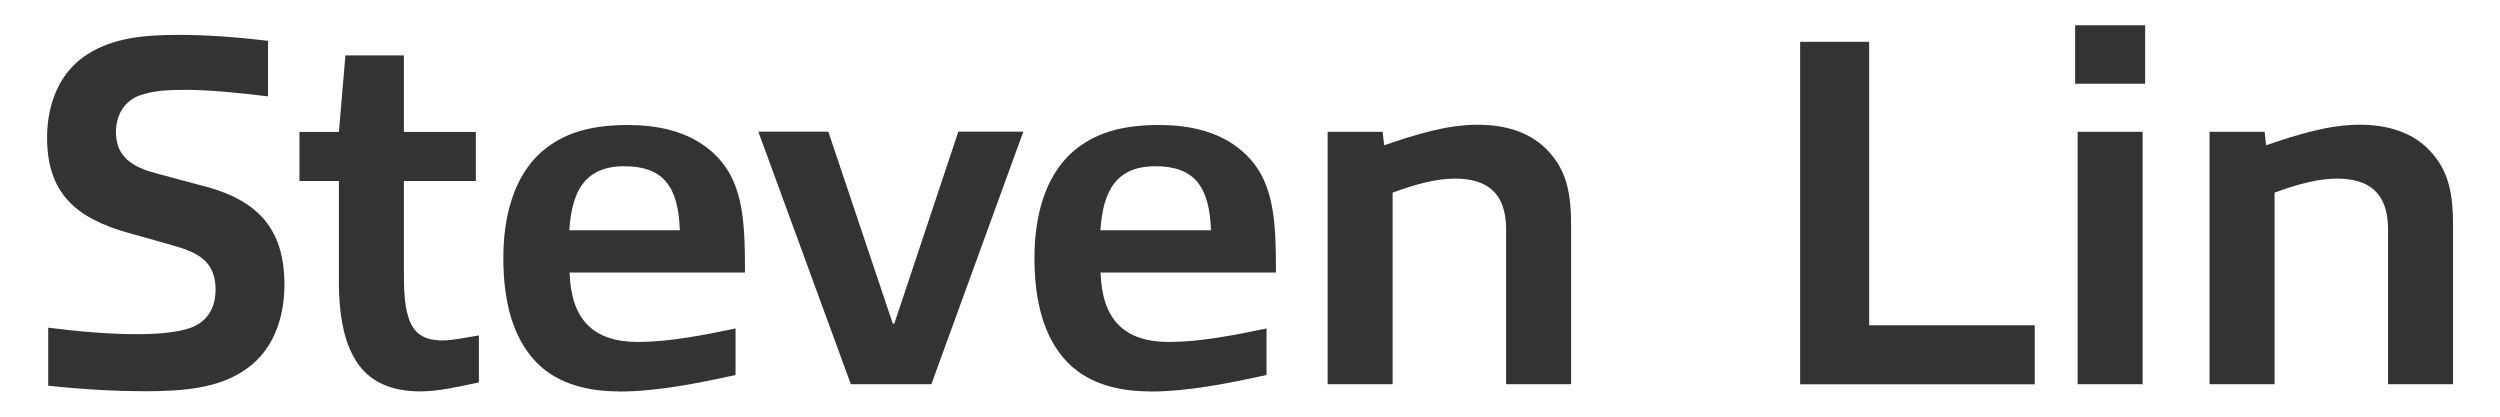
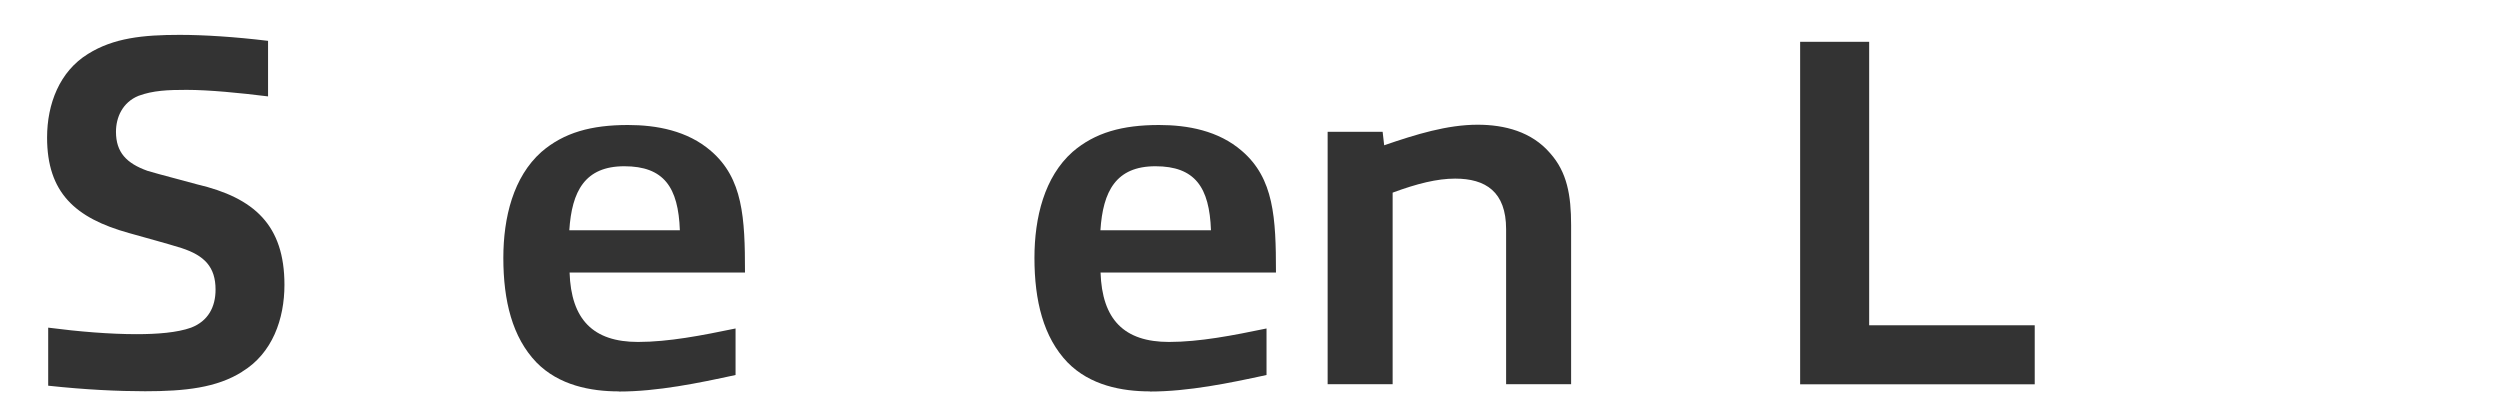
<svg xmlns="http://www.w3.org/2000/svg" id="Layer_1" version="1.1" viewBox="0 0 180 30">
  <defs>
    <style>
      .st0 {
        fill: #333;
      }
    </style>
  </defs>
  <path class="st0" d="M17.43,26.77c-1.83,1.15-4.1,1.4-6.98,1.4-1.91,0-4.32-.11-6.98-.4v-4.18c2.23.29,4.46.47,6.37.47,1.48,0,2.92-.11,3.92-.47,1.22-.47,1.76-1.48,1.76-2.74,0-1.62-.79-2.45-2.45-2.99-1.15-.36-2.52-.72-3.78-1.08-3.89-1.08-5.9-2.92-5.9-6.88,0-2.42.9-4.76,2.95-6.02,1.84-1.15,3.96-1.37,6.59-1.37,1.76,0,3.96.14,6.37.43v4c-2.02-.25-4.25-.47-5.87-.47-1.33,0-2.41.04-3.46.43-1.15.47-1.62,1.55-1.62,2.59,0,1.48.76,2.27,2.27,2.81,1.08.32,2.27.61,3.56.97,4.14.97,6.3,2.95,6.3,7.24,0,2.45-.86,4.93-3.06,6.26h0Z" />
-   <path class="st0" d="M30.27,28.18c-1.87,0-3.82-.54-4.86-2.59-.68-1.26-1.01-3.02-1.01-5.29v-7.27h-2.84v-3.53h2.84l.47-5.51h4.21v5.51h5.18v3.53h-5.18v6.55c0,1.26.04,2.38.32,3.24.36,1.19,1.12,1.69,2.45,1.69.79,0,1.76-.22,2.63-.36v3.38c-1.48.32-2.92.65-4.21.65Z" />
  <path class="st0" d="M44.56,28.18c-2.02,0-4.32-.43-5.94-2.09-1.73-1.8-2.38-4.43-2.38-7.52,0-2.92.72-5.83,2.74-7.63,1.62-1.4,3.6-1.94,6.23-1.94,2.05,0,4.28.4,5.98,1.87,2.3,1.98,2.45,4.79,2.45,8.75h-12.63c.11,3.38,1.69,5,4.93,5,2.2,0,4.61-.47,7.02-.97v3.35c-2.66.58-5.62,1.19-8.39,1.19h-.01ZM44.95,11.97c-2.84,0-3.78,1.8-3.96,4.61h7.96c-.11-3.1-1.15-4.61-4-4.61Z" />
-   <path class="st0" d="M61.26,27.66l-6.66-18.18h5.04l4.64,13.82h.11l4.61-13.82h4.68l-6.62,18.18h-5.8Z" />
  <path class="st0" d="M82.8,28.18c-2.02,0-4.32-.43-5.94-2.09-1.73-1.8-2.38-4.43-2.38-7.52,0-2.92.72-5.83,2.74-7.63,1.62-1.4,3.6-1.94,6.23-1.94,2.05,0,4.28.4,5.97,1.87,2.3,1.98,2.45,4.79,2.45,8.75h-12.63c.11,3.38,1.69,5,4.93,5,2.2,0,4.61-.47,7.02-.97v3.35c-2.66.58-5.62,1.19-8.39,1.19h0ZM83.19,11.97c-2.84,0-3.78,1.8-3.96,4.61h7.96c-.11-3.1-1.15-4.61-4-4.61Z" />
  <path class="st0" d="M108.44,27.66v-11.16c0-2.7-1.48-3.64-3.67-3.64-1.3,0-2.74.36-4.5,1.01v13.79h-4.68V9.49h3.96l.11.97c2.3-.79,4.54-1.48,6.73-1.48,1.94,0,3.89.5,5.22,2.05,1.22,1.37,1.51,3.02,1.51,5.18v11.45h-4.68Z" />
  <path class="st0" d="M129.61,27.66V3.01h4.97v20.41h11.92v4.25h-16.89Z" />
-   <path class="st0" d="M149.41,6.03V1.82h5.04v4.21h-5.04ZM154.16,27.66h-4.57V9.49h4.68v18.18h-.11,0Z" />
-   <path class="st0" d="M171.94,27.66v-11.16c0-2.7-1.48-3.64-3.67-3.64-1.3,0-2.74.36-4.5,1.01v13.79h-4.68V9.49h3.96l.11.97c2.3-.79,4.54-1.48,6.73-1.48,1.94,0,3.89.5,5.22,2.05,1.22,1.37,1.51,3.02,1.51,5.18v11.45h-4.68Z" />
</svg>